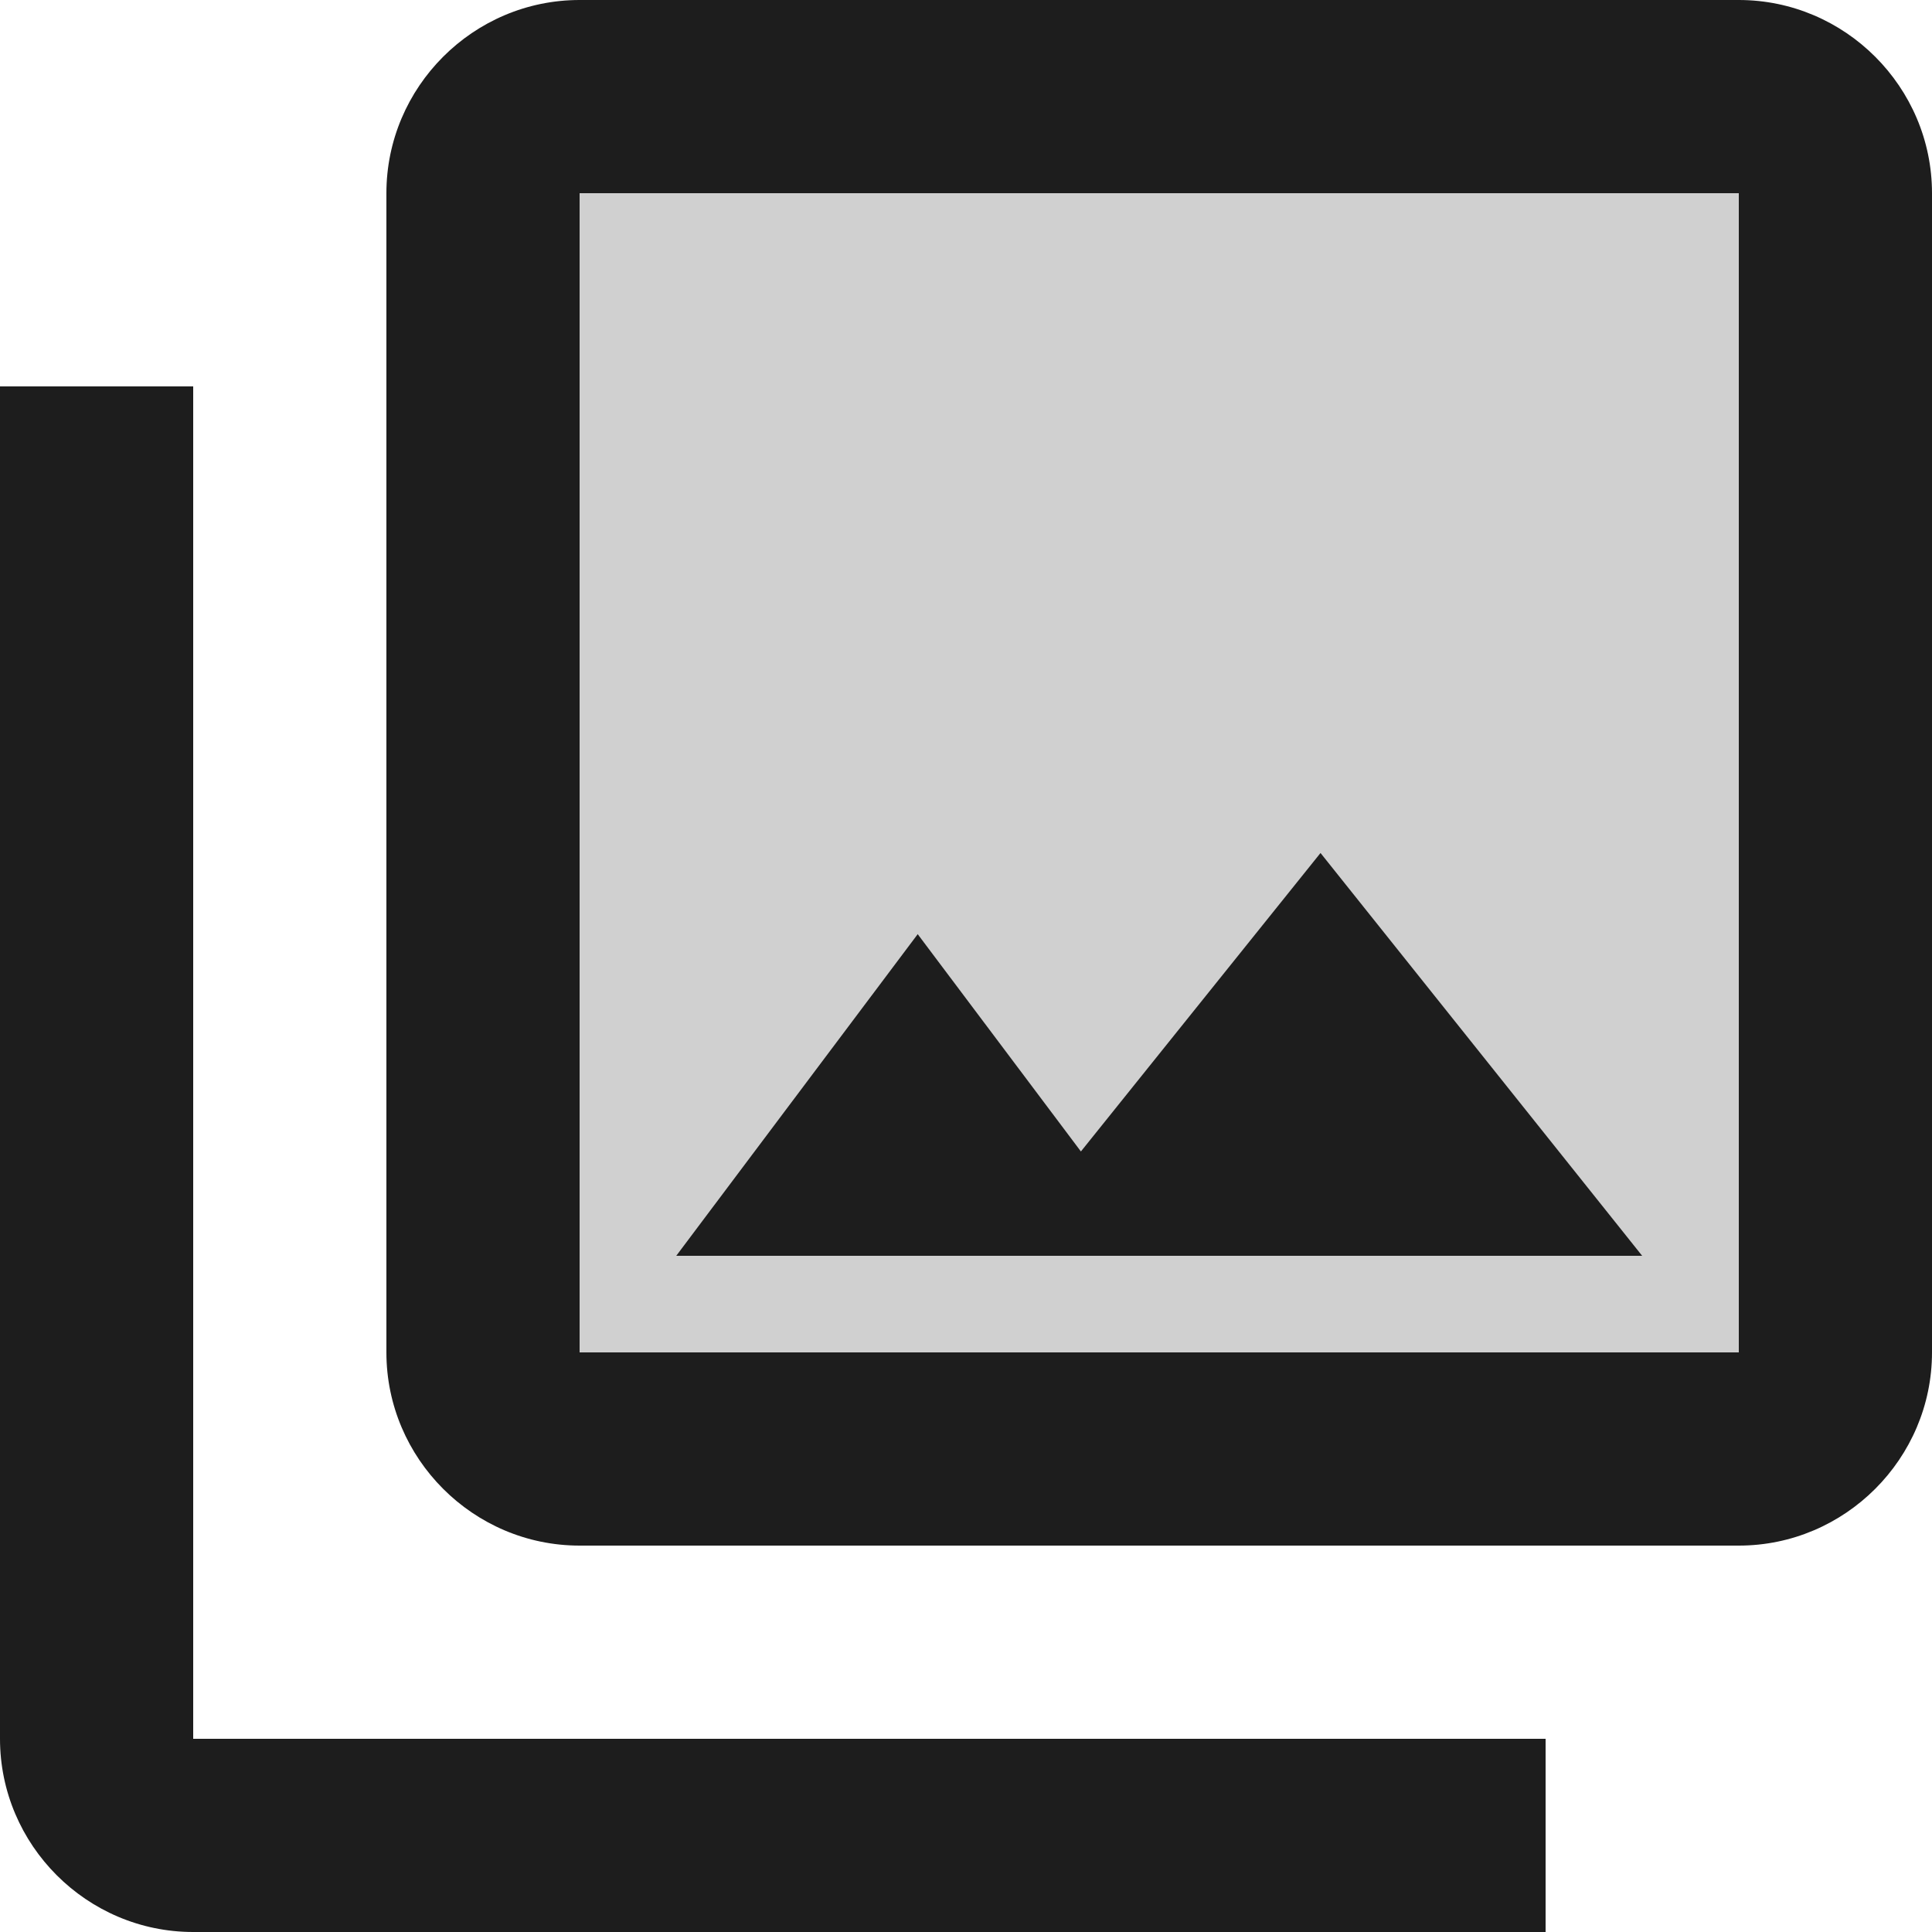
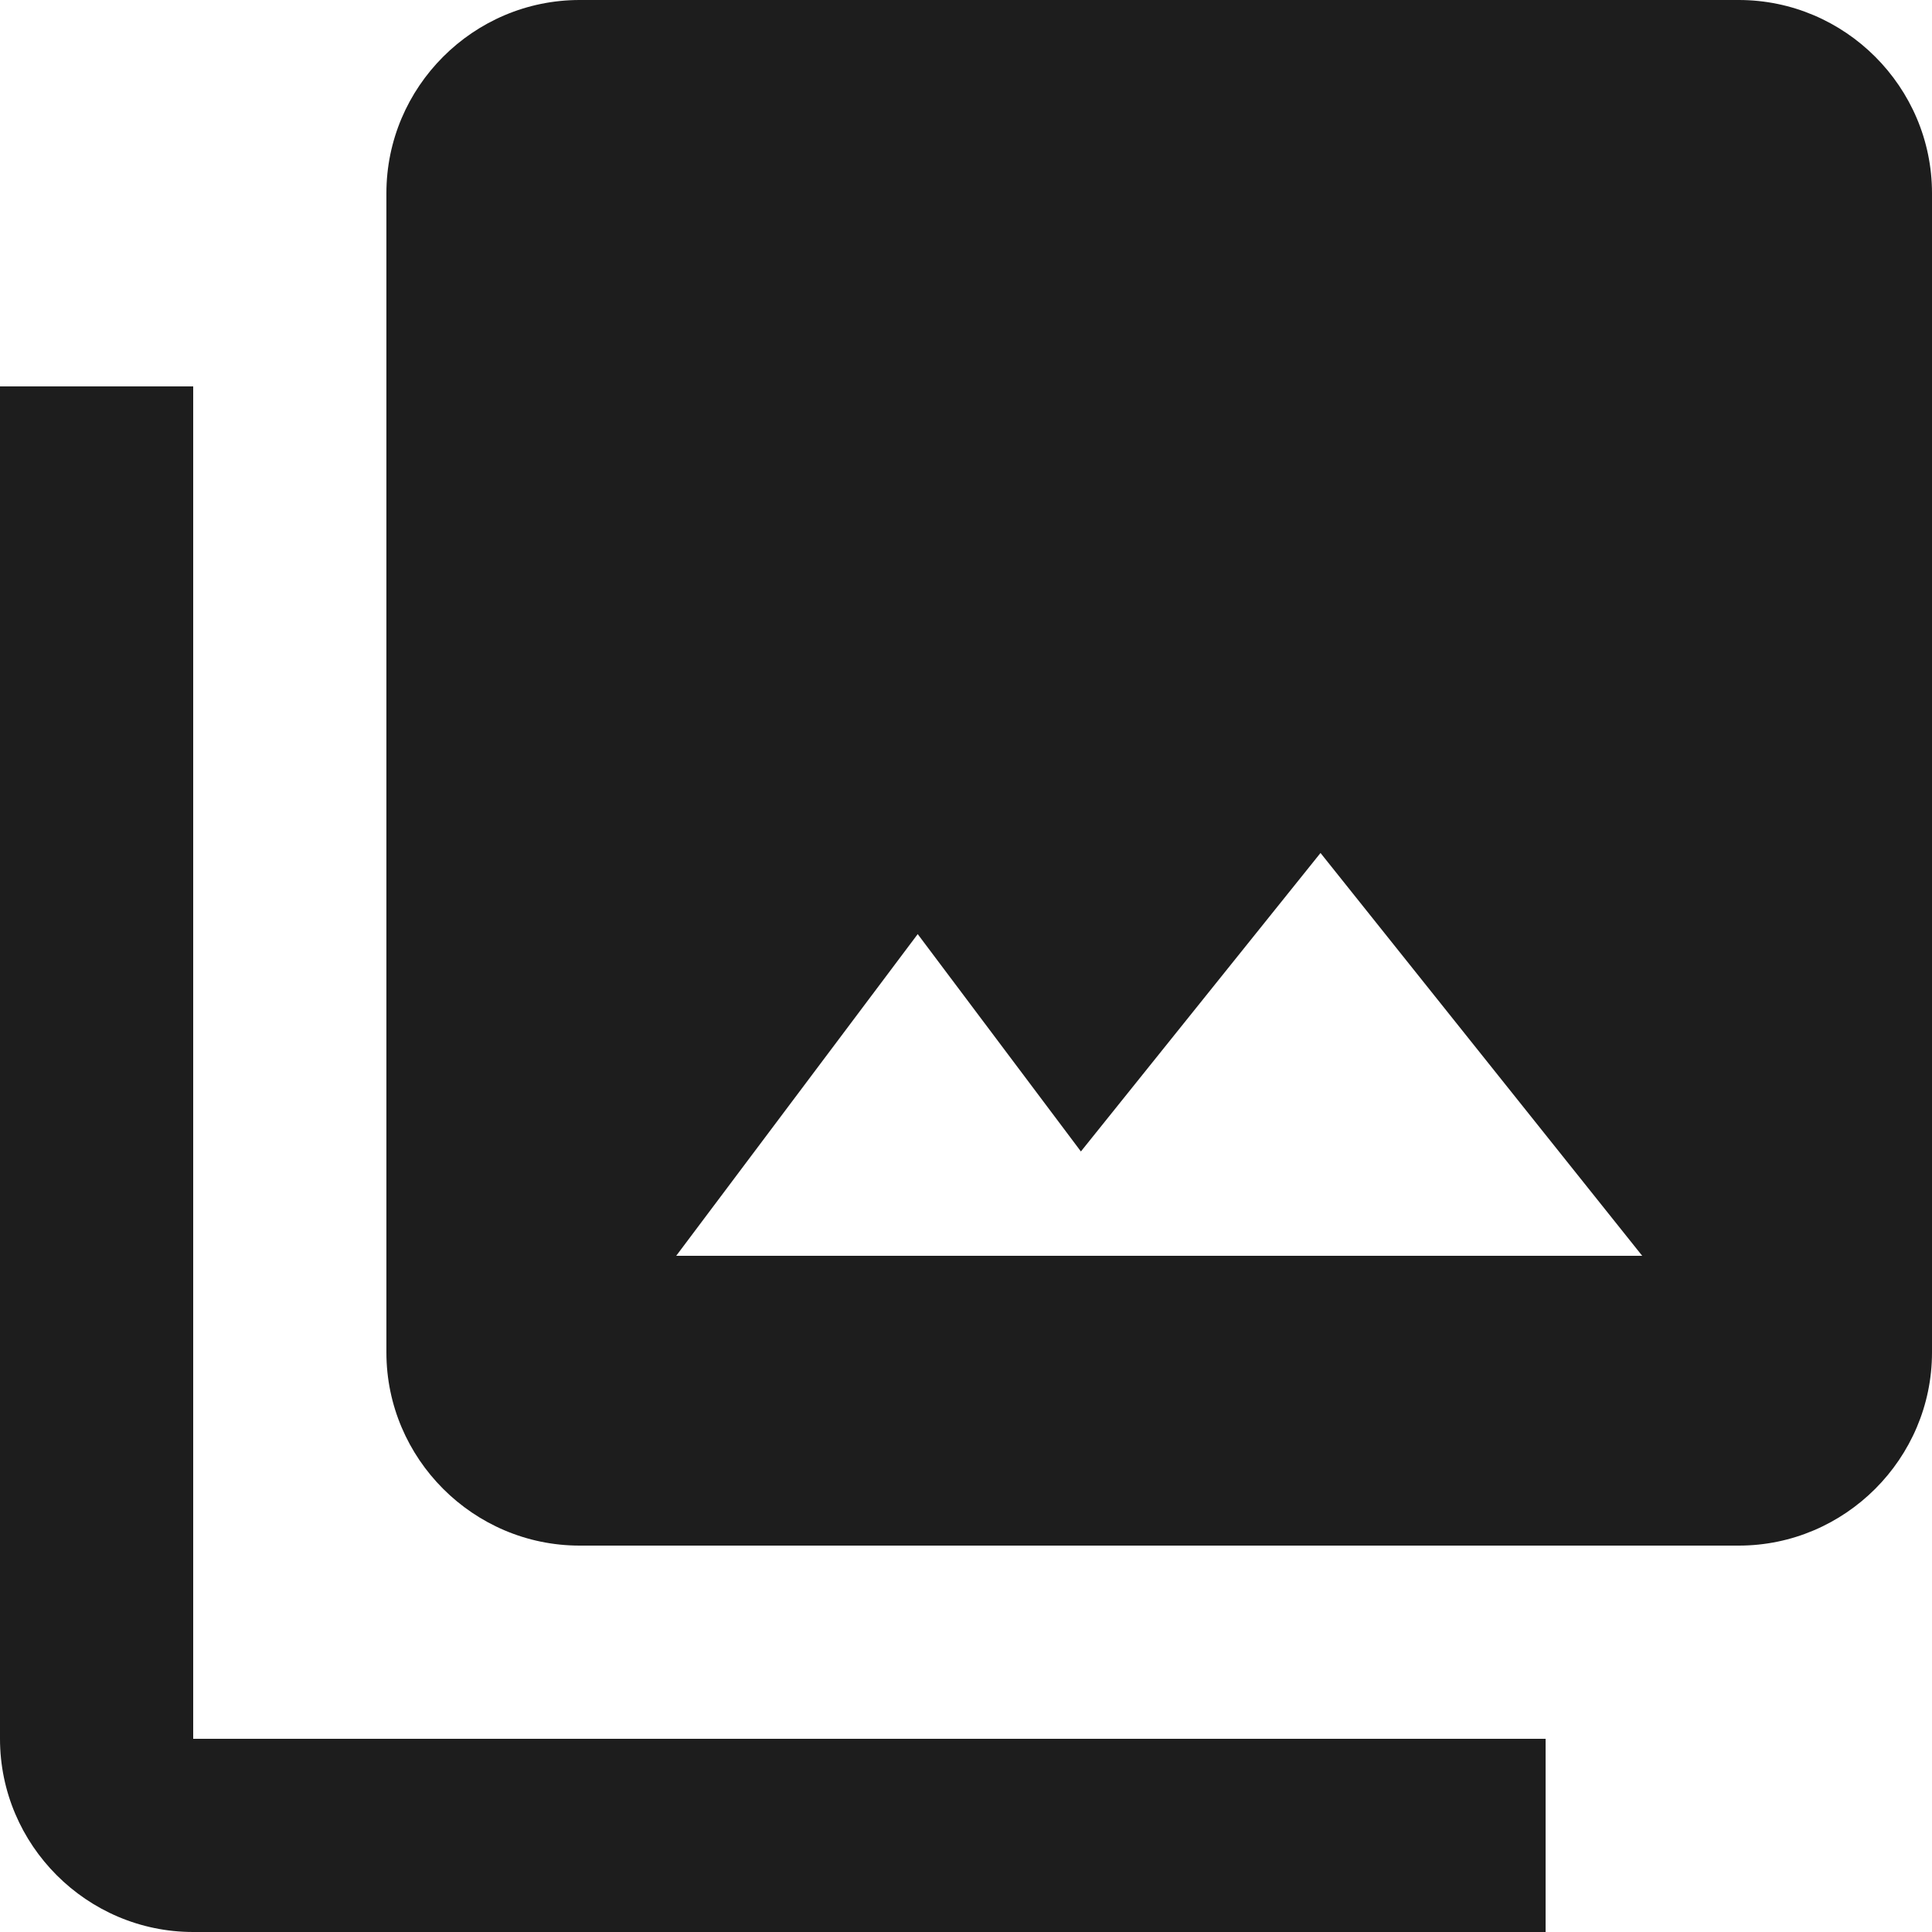
<svg xmlns="http://www.w3.org/2000/svg" version="1.1" id="Layer_1" x="0px" y="0px" viewBox="0 0 512 512" style="enable-background:new 0 0 512 512;" xml:space="preserve">
  <style type="text/css">
	.st0{fill-rule:evenodd;clip-rule:evenodd;fill:#D0D0D0;}
	.st1{fill-rule:evenodd;clip-rule:evenodd;fill:#1D1D1D;}
</style>
  <g>
-     <path class="st0" d="M153.6,358.4h307.2V51.2H153.6V358.4z M243.2,247.55l43.25,57.85l63.5-79.1l85.25,106.5h-256L243.2,247.55z" />
-     <path class="st1" d="M512,358.4V51.2C512,23.05,488.95,0,460.8,0H153.6c-28.18,0-51.2,23.05-51.2,51.2v307.2   c0,28.15,23.03,51.2,51.2,51.2h307.2C488.95,409.6,512,386.55,512,358.4z M460.8,358.4H153.6V51.2h307.2V358.4z M349.95,226.05   l-63.5,79.1l-43.25-57.6l-64,85.25h256L349.95,226.05z M51.2,512h358.4v-51.2H51.2V102.4H0v358.4C0,488.95,23.02,512,51.2,512z" />
+     <path class="st1" d="M512,358.4V51.2C512,23.05,488.95,0,460.8,0H153.6c-28.18,0-51.2,23.05-51.2,51.2v307.2   c0,28.15,23.03,51.2,51.2,51.2h307.2C488.95,409.6,512,386.55,512,358.4z M460.8,358.4H153.6V51.2V358.4z M349.95,226.05   l-63.5,79.1l-43.25-57.6l-64,85.25h256L349.95,226.05z M51.2,512h358.4v-51.2H51.2V102.4H0v358.4C0,488.95,23.02,512,51.2,512z" />
  </g>
</svg>